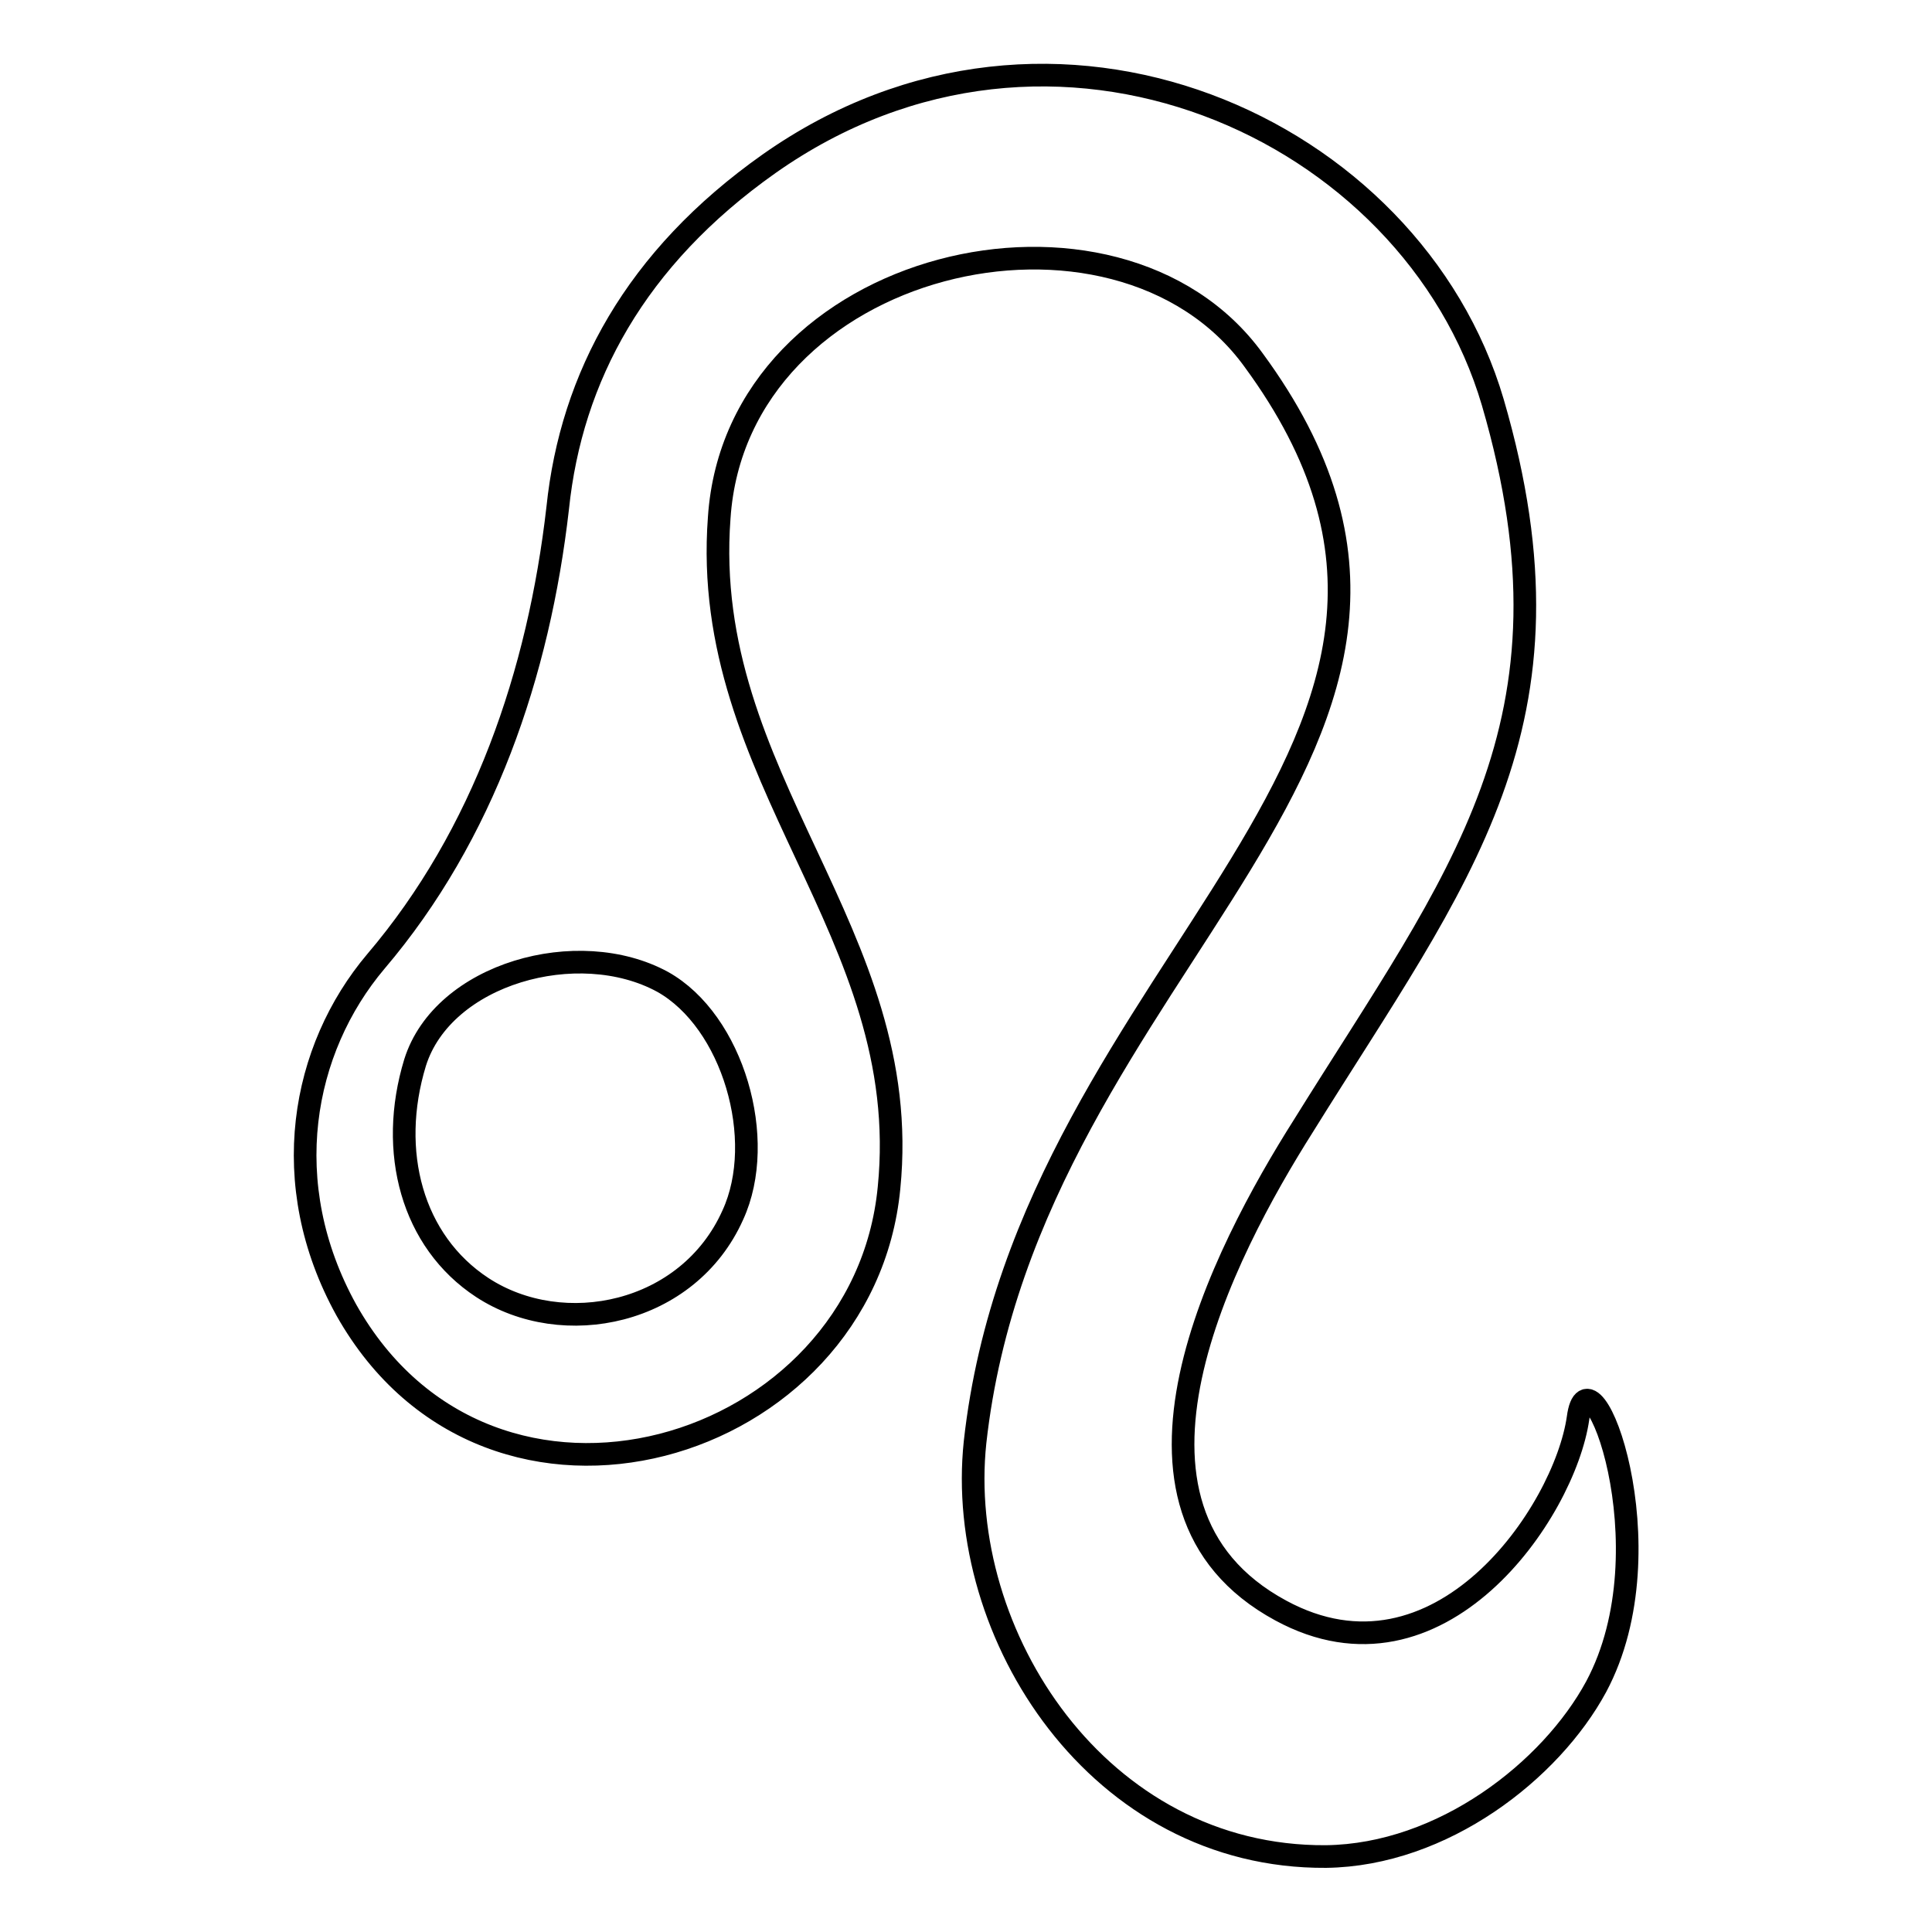
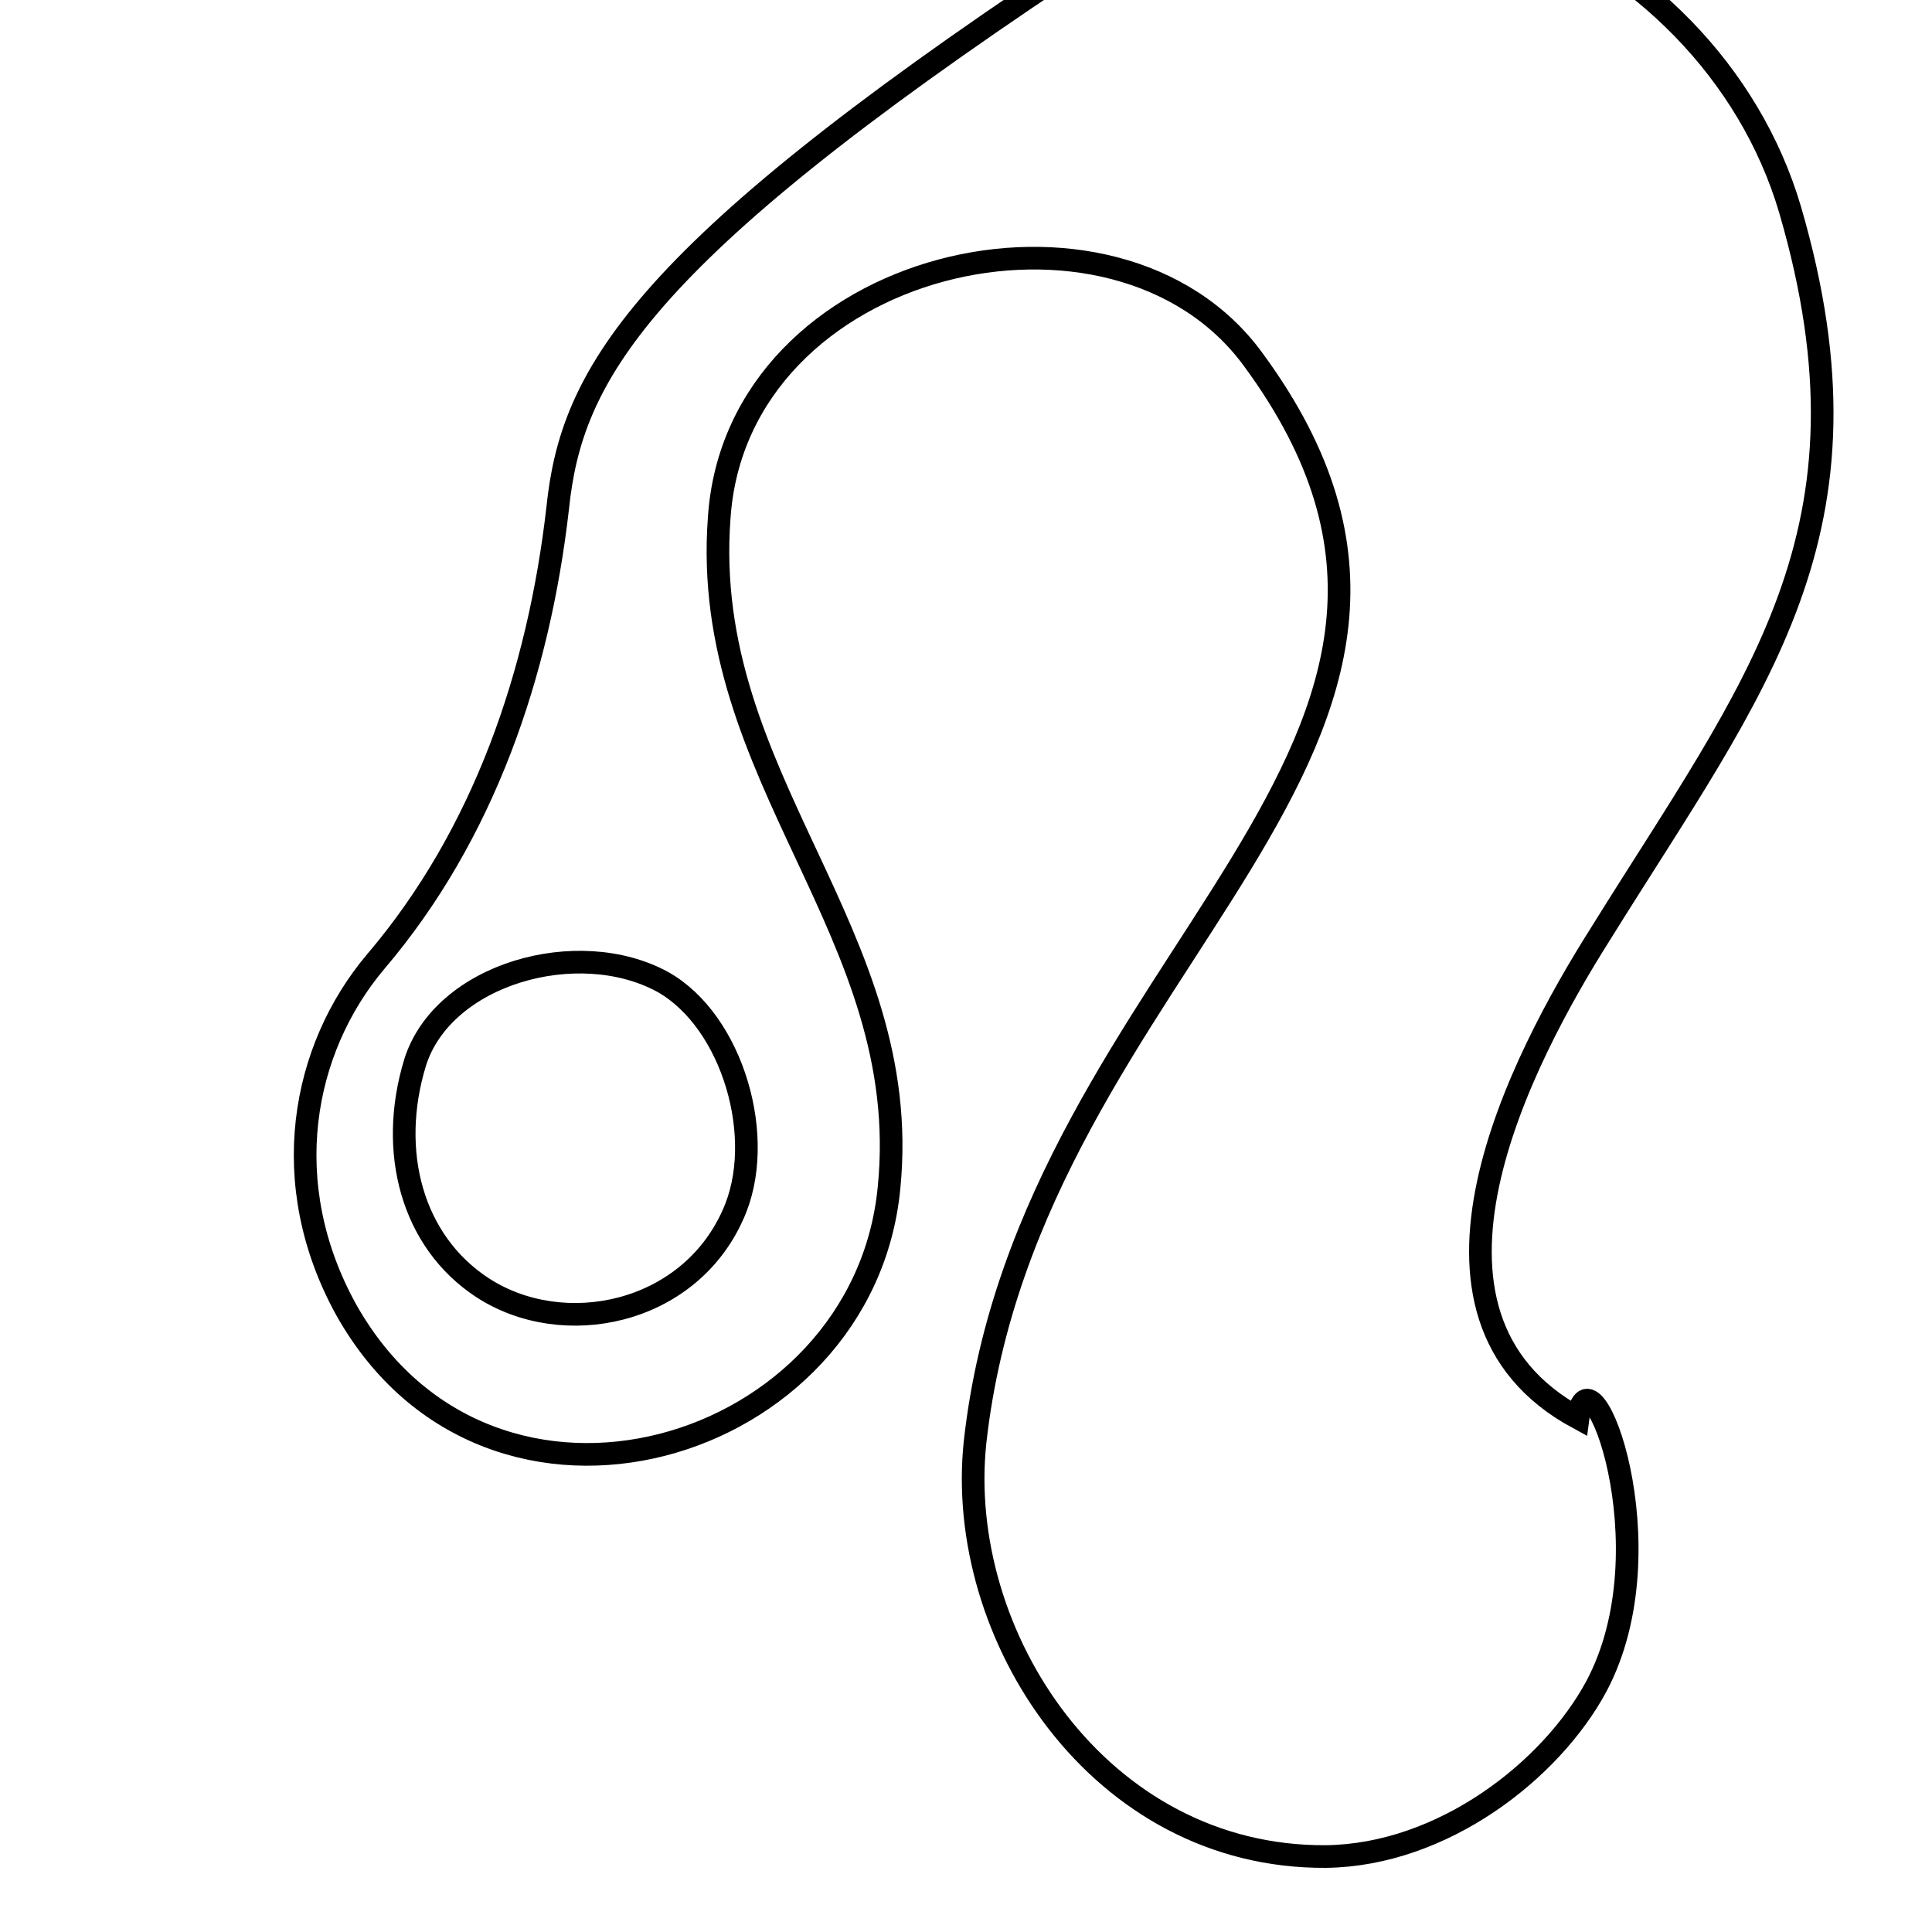
<svg xmlns="http://www.w3.org/2000/svg" version="1.1" x="0px" y="0px" viewBox="0 0 256 256" enable-background="new 0 0 256 256" xml:space="preserve">
  <g>
-     <path stroke-width="3" fill-opacity="0" stroke="#000000" d="M209.1,187.9c-1.8,12.5-18.4,36.9-39.4,25.5c-25.3-13.7-7.5-47.6,3-64.2c20.5-33,37.6-53.1,25.1-95.9 c-10.7-36.4-58.3-58.1-95.9-31.6C84.2,34.2,75.7,50,73.9,67.3c-2.5,21.9-9.8,43.3-24.1,60.1c-9.8,11.6-13.2,29.4-3.9,46.2 c19.1,33.9,68.5,19.1,71.9-16.2c3.4-33.9-25.1-54.2-22.5-88.8c2.3-34.4,52.6-46,70.8-20.9c37.6,51.2-29.8,79.2-36.9,143.4 c-2.7,25.5,16.4,55.1,46.5,54.9c15.5-0.2,29.8-11.4,35.8-22.5C221.4,205,210.5,177.2,209.1,187.9z M97.1,161 c-5.9,13.2-22.5,16.6-33.2,9.6c-9.3-6.1-12.5-18-8.9-29.8c3.7-11.8,21.6-16.8,32.8-10.7C97.1,135.3,101.7,151,97.1,161L97.1,161z" />
+     <path stroke-width="3" fill-opacity="0" stroke="#000000" d="M209.1,187.9c-25.3-13.7-7.5-47.6,3-64.2c20.5-33,37.6-53.1,25.1-95.9 c-10.7-36.4-58.3-58.1-95.9-31.6C84.2,34.2,75.7,50,73.9,67.3c-2.5,21.9-9.8,43.3-24.1,60.1c-9.8,11.6-13.2,29.4-3.9,46.2 c19.1,33.9,68.5,19.1,71.9-16.2c3.4-33.9-25.1-54.2-22.5-88.8c2.3-34.4,52.6-46,70.8-20.9c37.6,51.2-29.8,79.2-36.9,143.4 c-2.7,25.5,16.4,55.1,46.5,54.9c15.5-0.2,29.8-11.4,35.8-22.5C221.4,205,210.5,177.2,209.1,187.9z M97.1,161 c-5.9,13.2-22.5,16.6-33.2,9.6c-9.3-6.1-12.5-18-8.9-29.8c3.7-11.8,21.6-16.8,32.8-10.7C97.1,135.3,101.7,151,97.1,161L97.1,161z" />
  </g>
</svg>